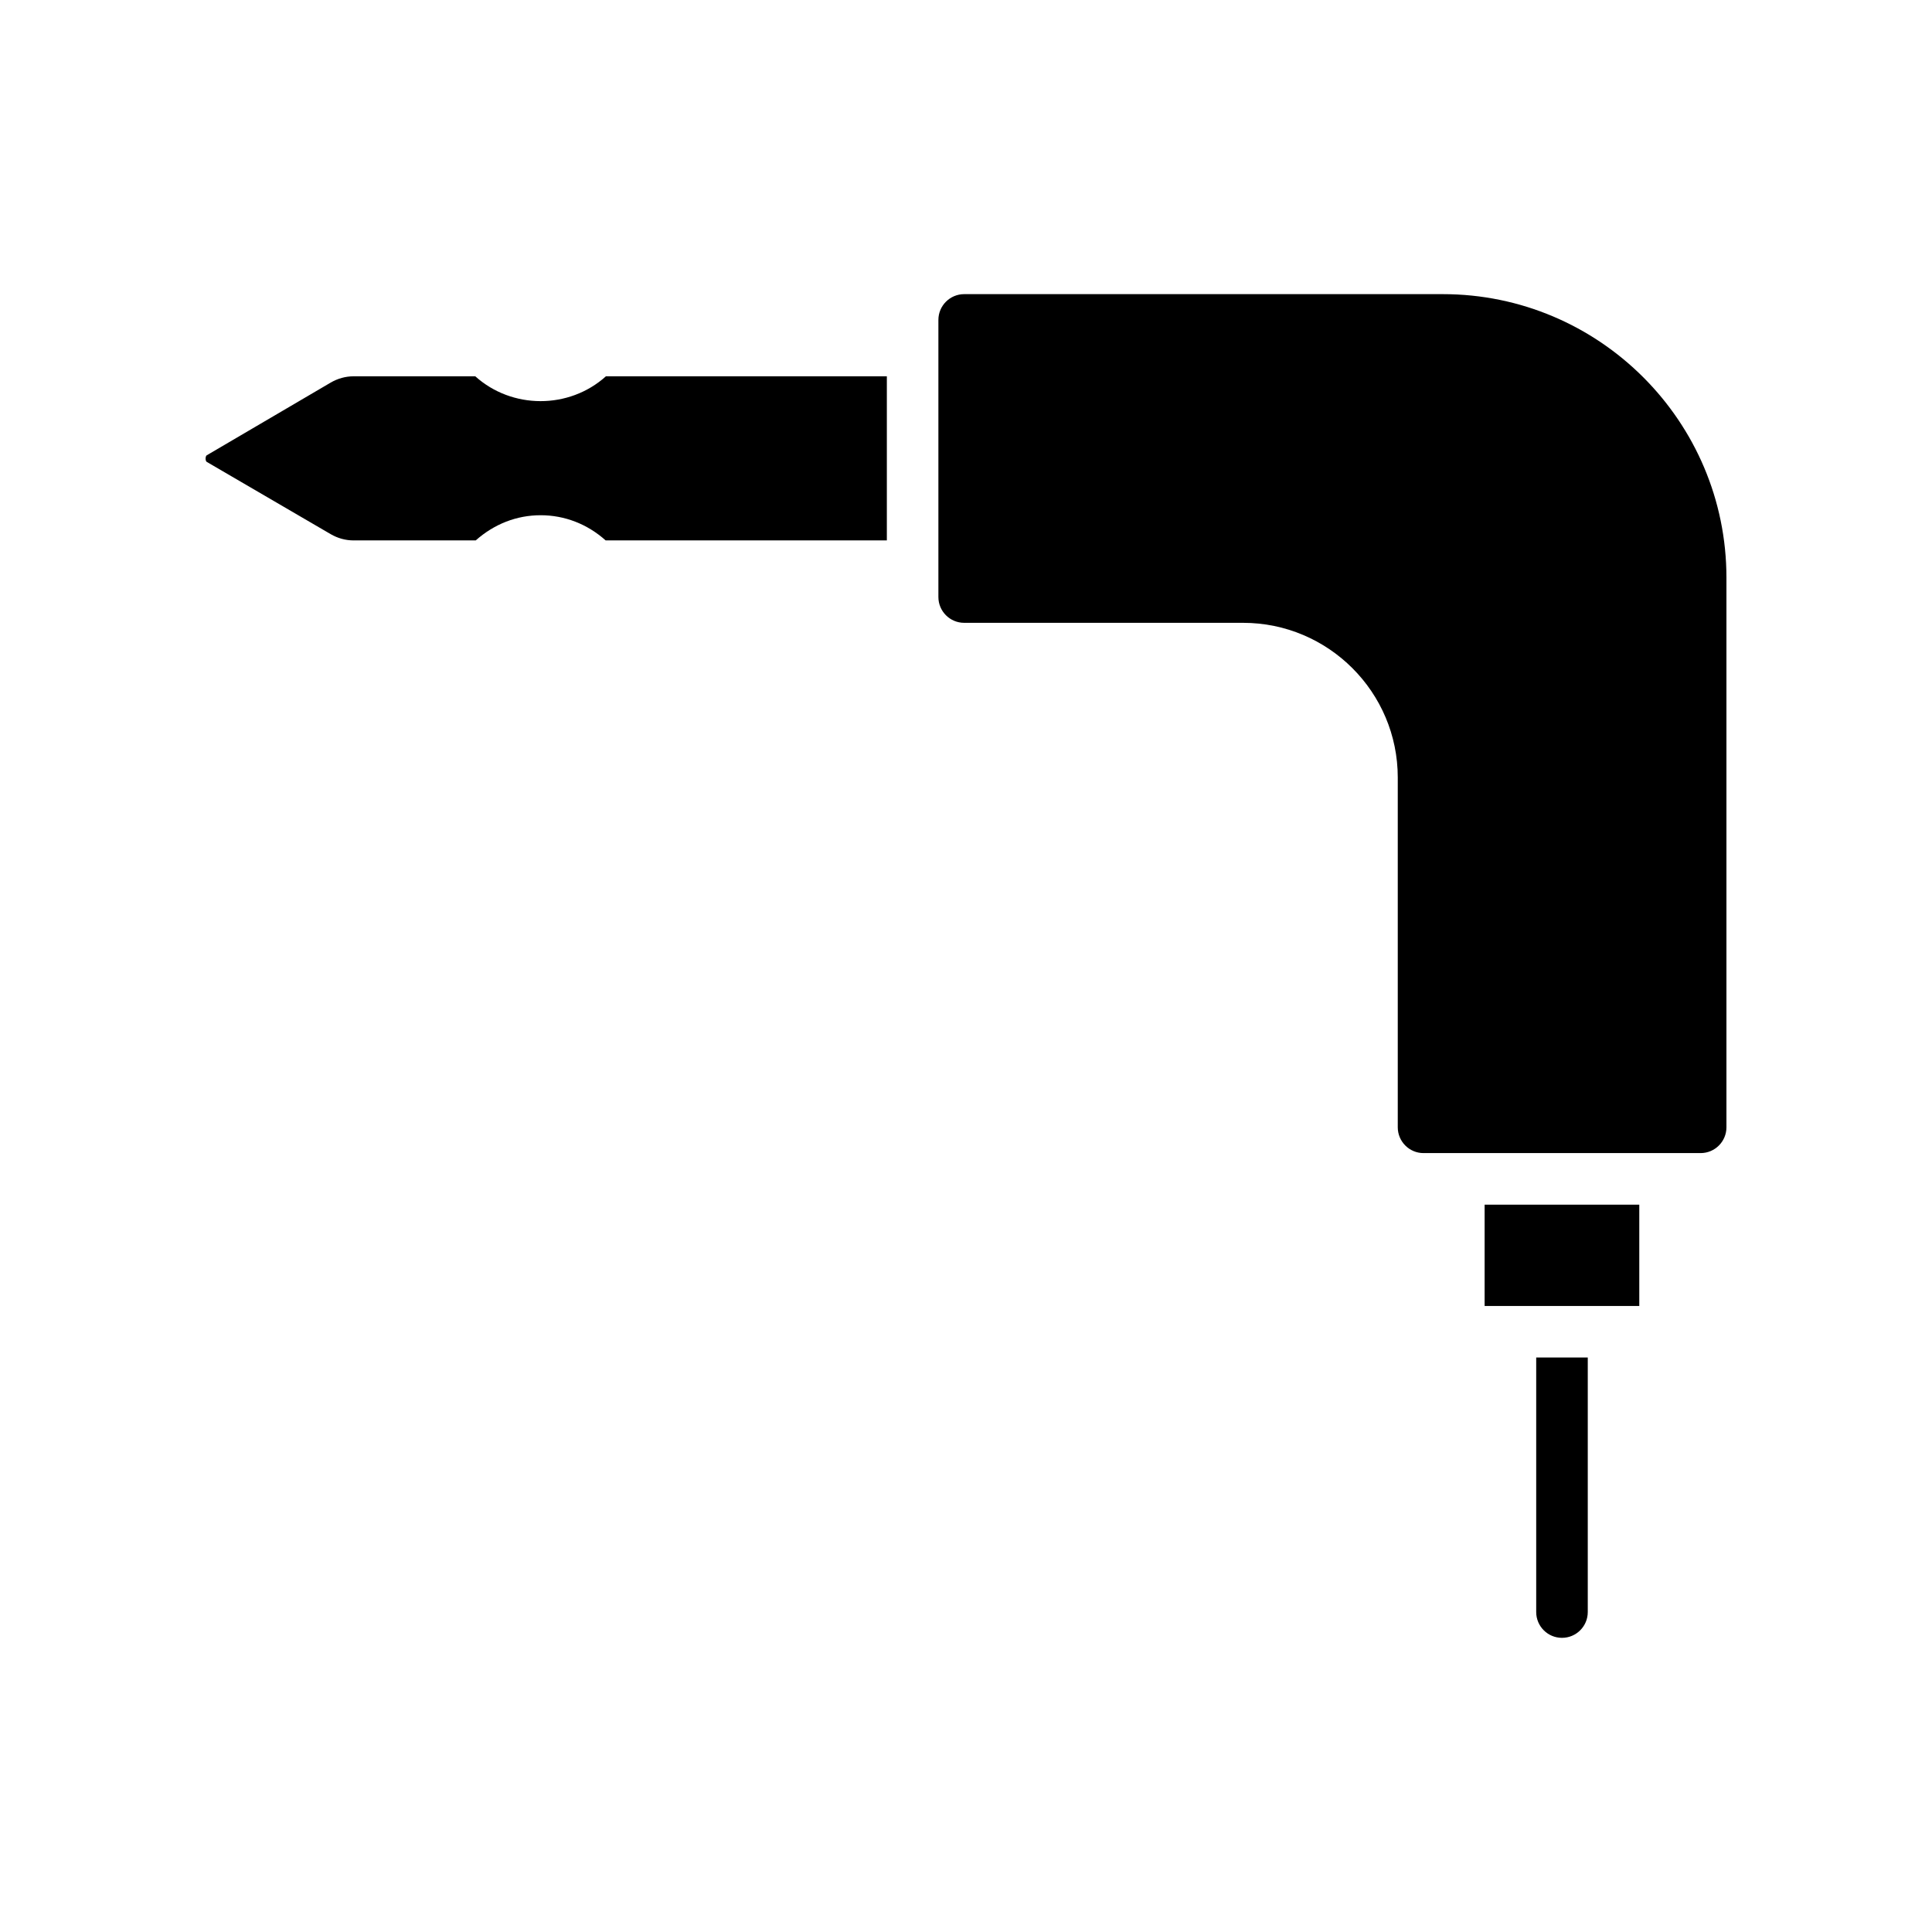
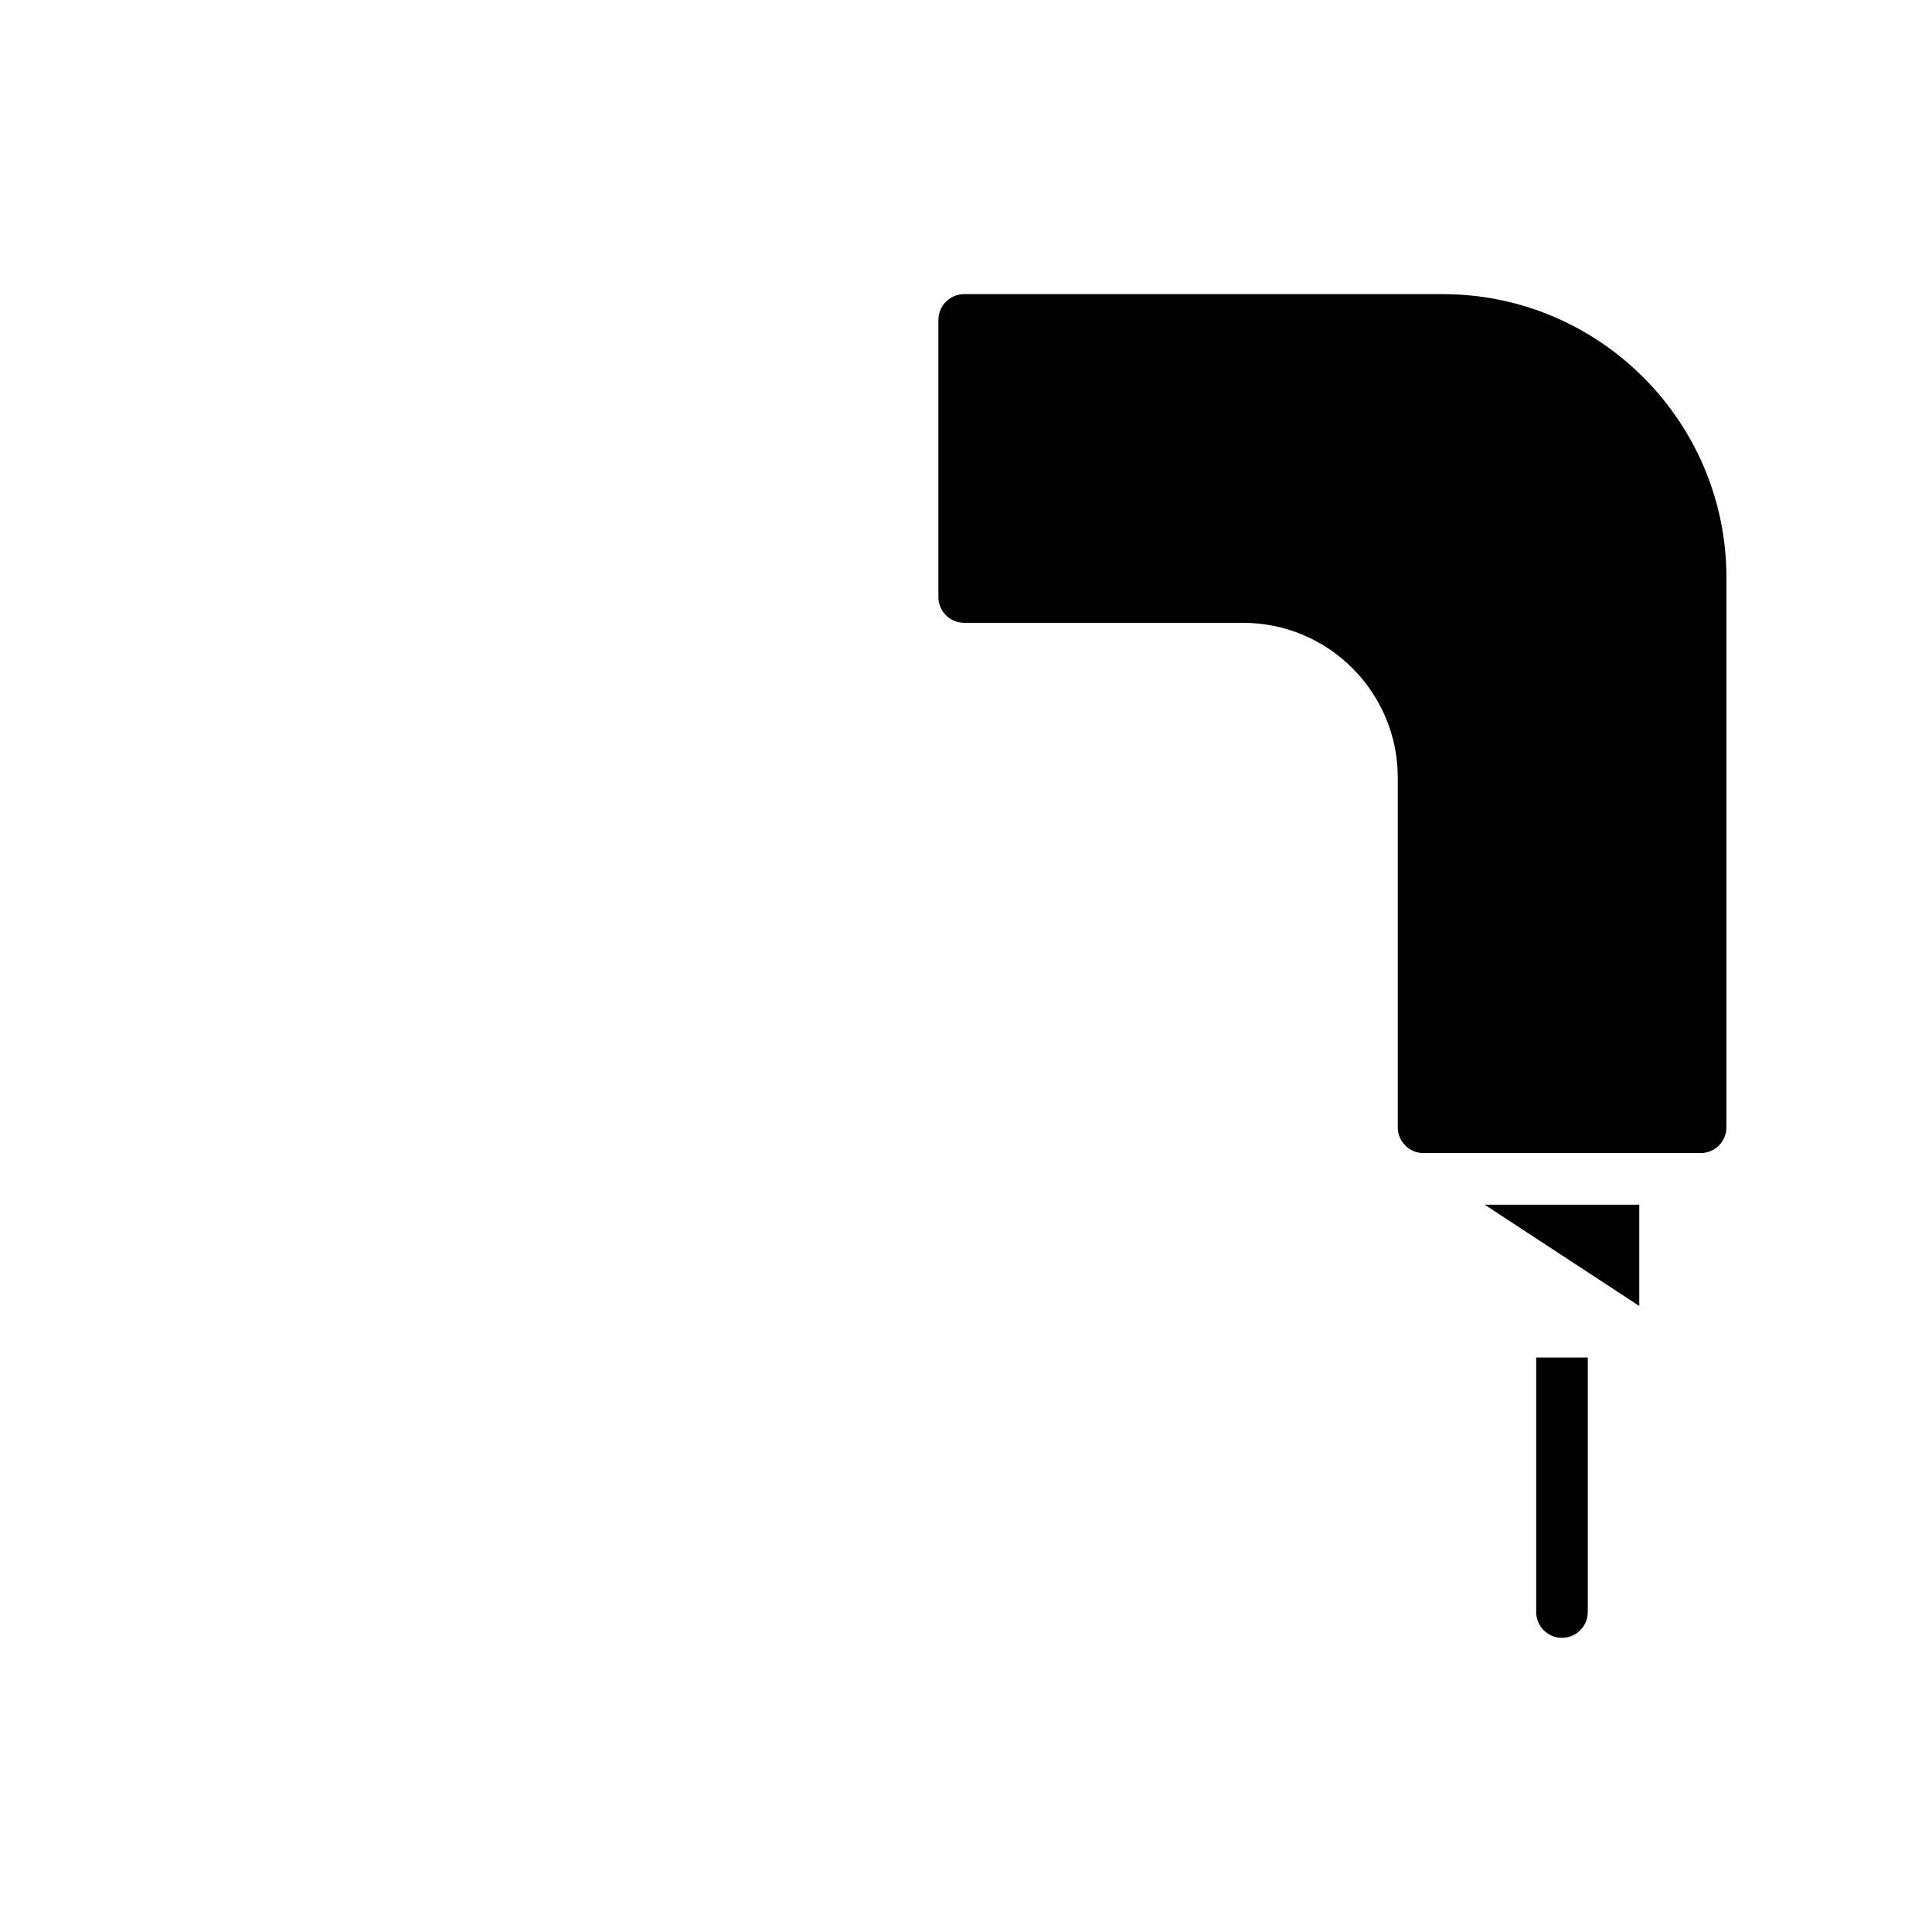
<svg xmlns="http://www.w3.org/2000/svg" fill="#000000" width="800px" height="800px" version="1.1" viewBox="144 144 512 512">
  <g>
-     <path d="m198.48 265.53c0 0.445 0.164 0.781 0.277 0.855l32.84 19.148c1.879 1.102 3.973 1.68 6.059 1.68h32.422c4.922-4.371 10.883-6.672 17.195-6.672h0.004c6.371 0 12.387 2.348 17.227 6.672h74.52v-43.484l-74.449-0.004c-9.812 8.82-24.934 8.727-34.621 0h-32.273c-2.098 0-4.199 0.582-6.082 1.688l-32.84 19.262c-0.117 0.074-0.277 0.402-0.277 0.855z" />
    <path d="m521.25 449.58h73.438c3.769 0 6.836-3.062 6.836-6.832v-145.65c0-41.438-33.711-75.148-75.148-75.148h-126.86c-3.766 0-6.832 3.062-6.832 6.832v73.441c0 3.769 3.066 6.832 6.832 6.832h73.918c22.602 0 40.988 18.387 40.988 40.988v92.707c0 3.769 3.066 6.832 6.832 6.832z" />
    <path d="m551.11 503.75v67.461c0 3.777 3.059 6.832 6.832 6.832s6.832-3.055 6.832-6.832v-67.461z" />
-     <path d="m537.44 463.25h40.988v26.848h-40.988z" />
+     <path d="m537.44 463.25h40.988v26.848z" />
  </g>
</svg>